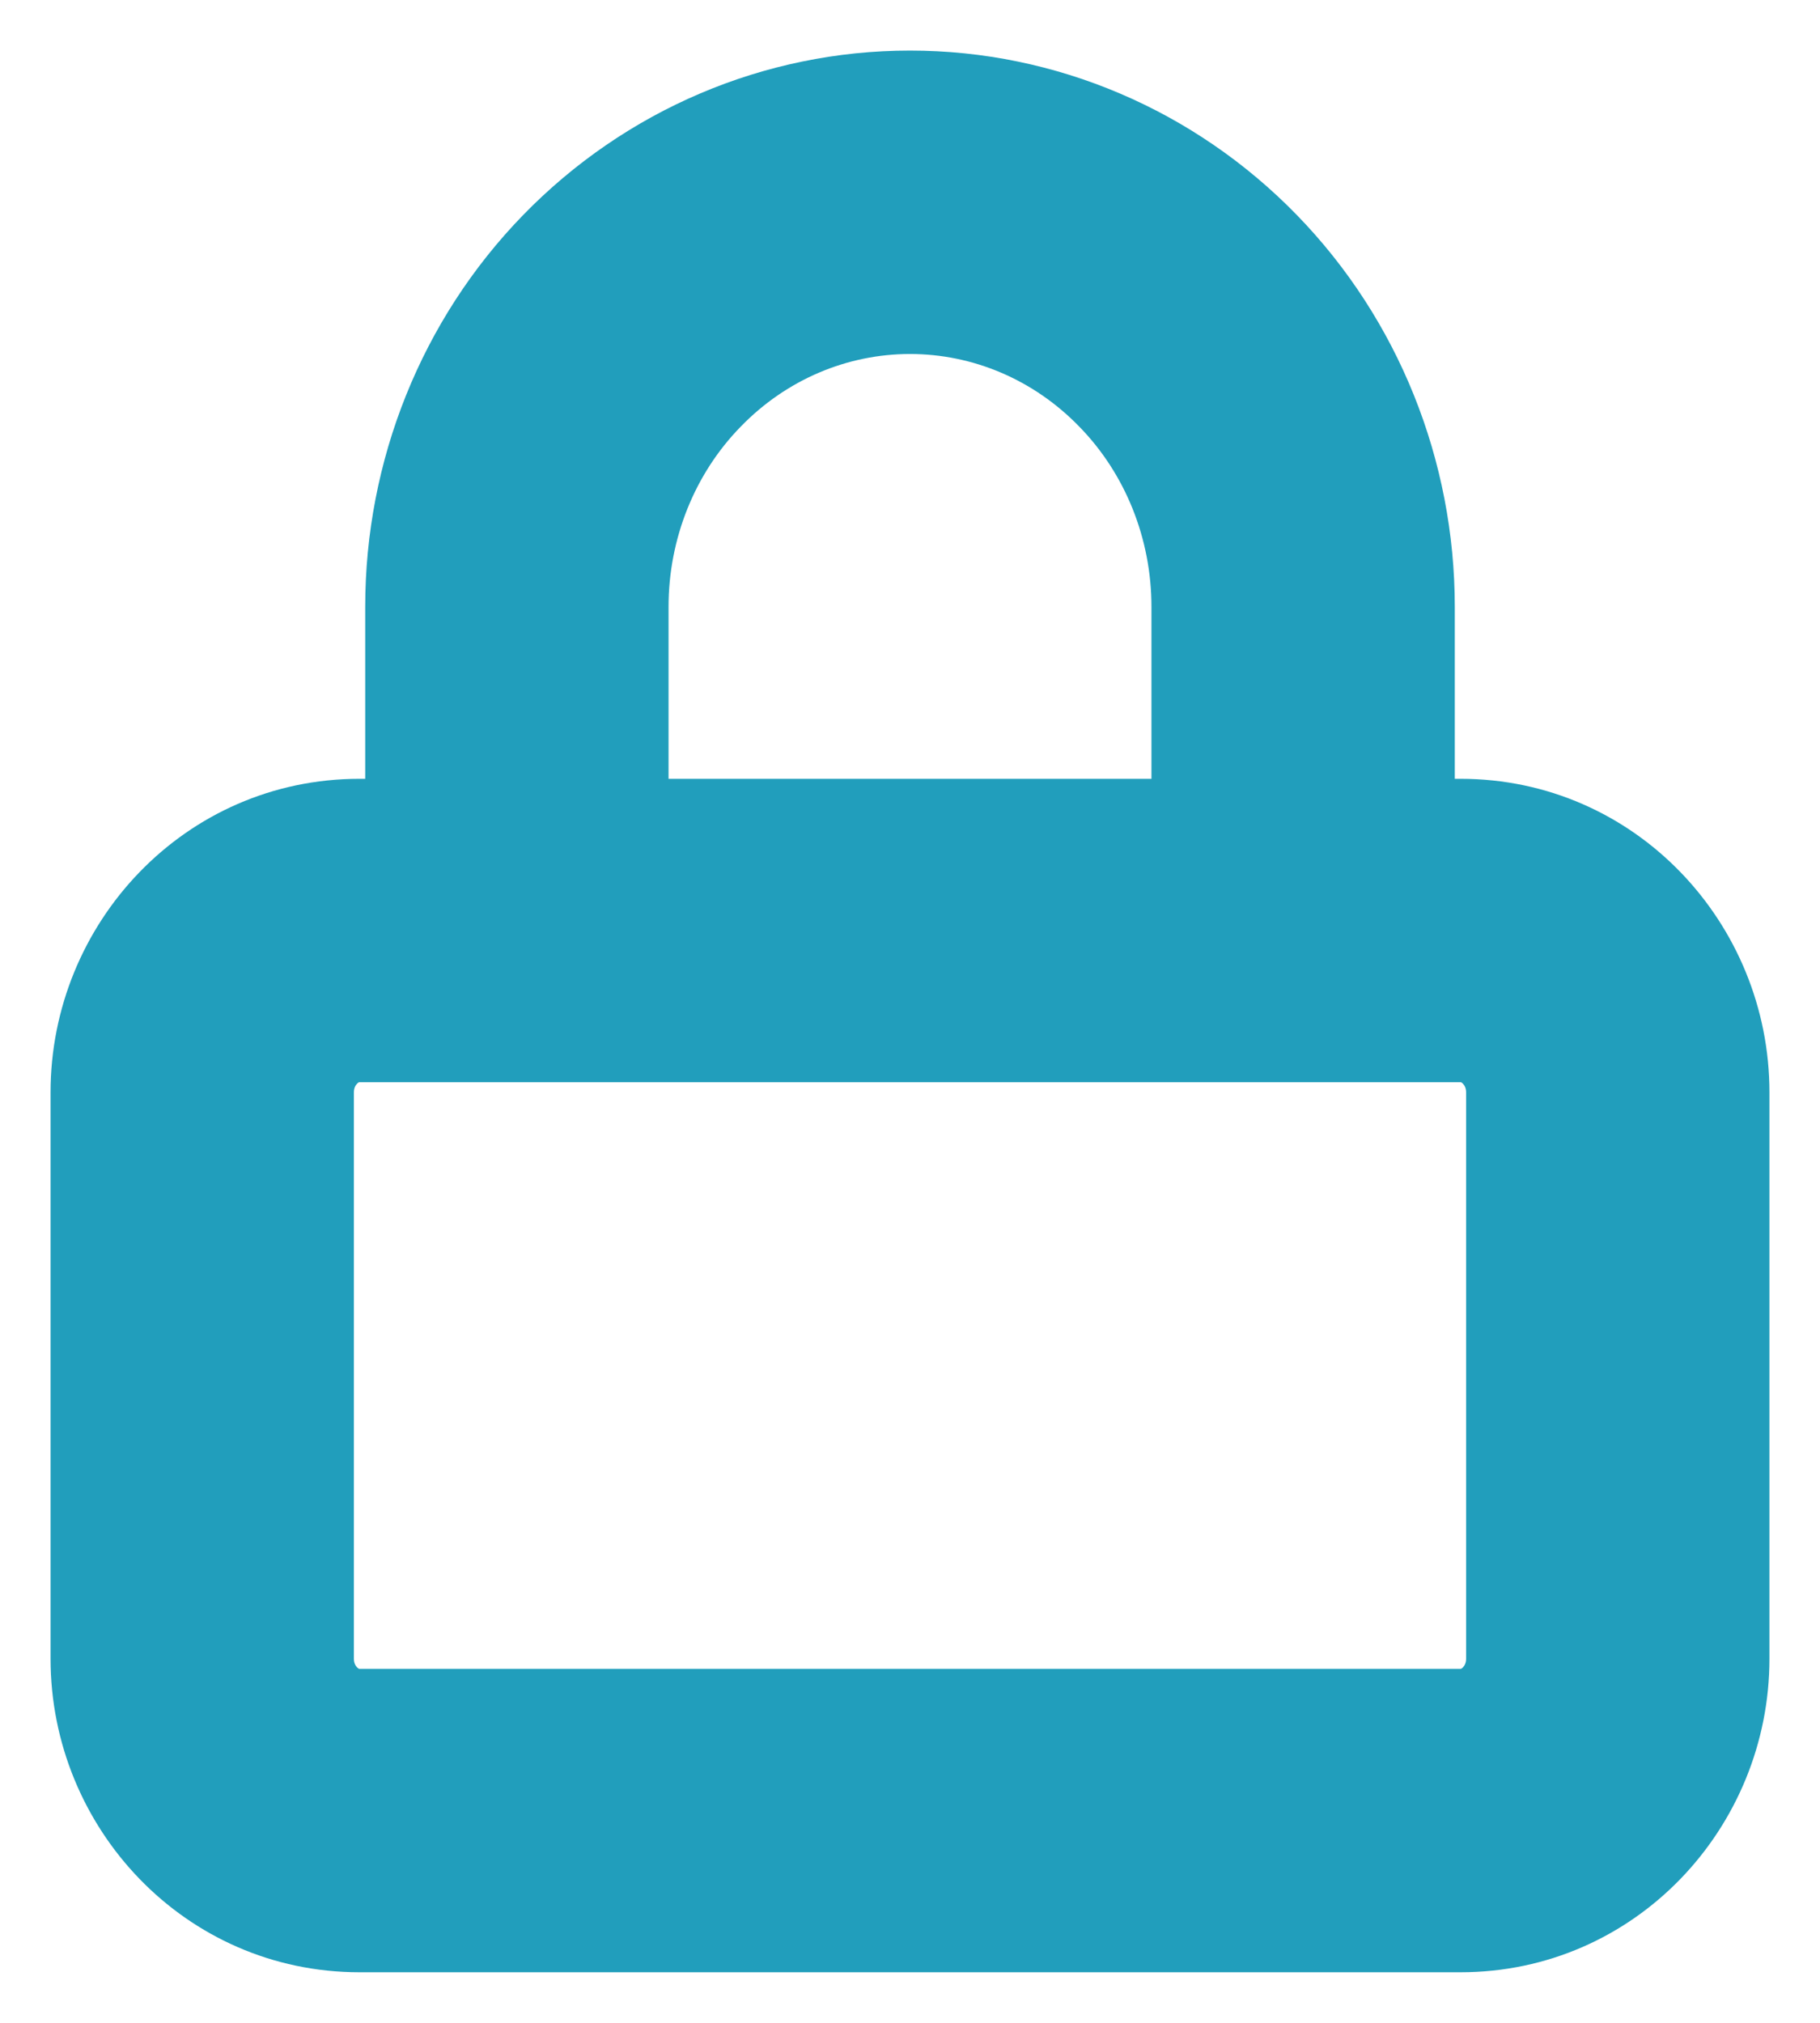
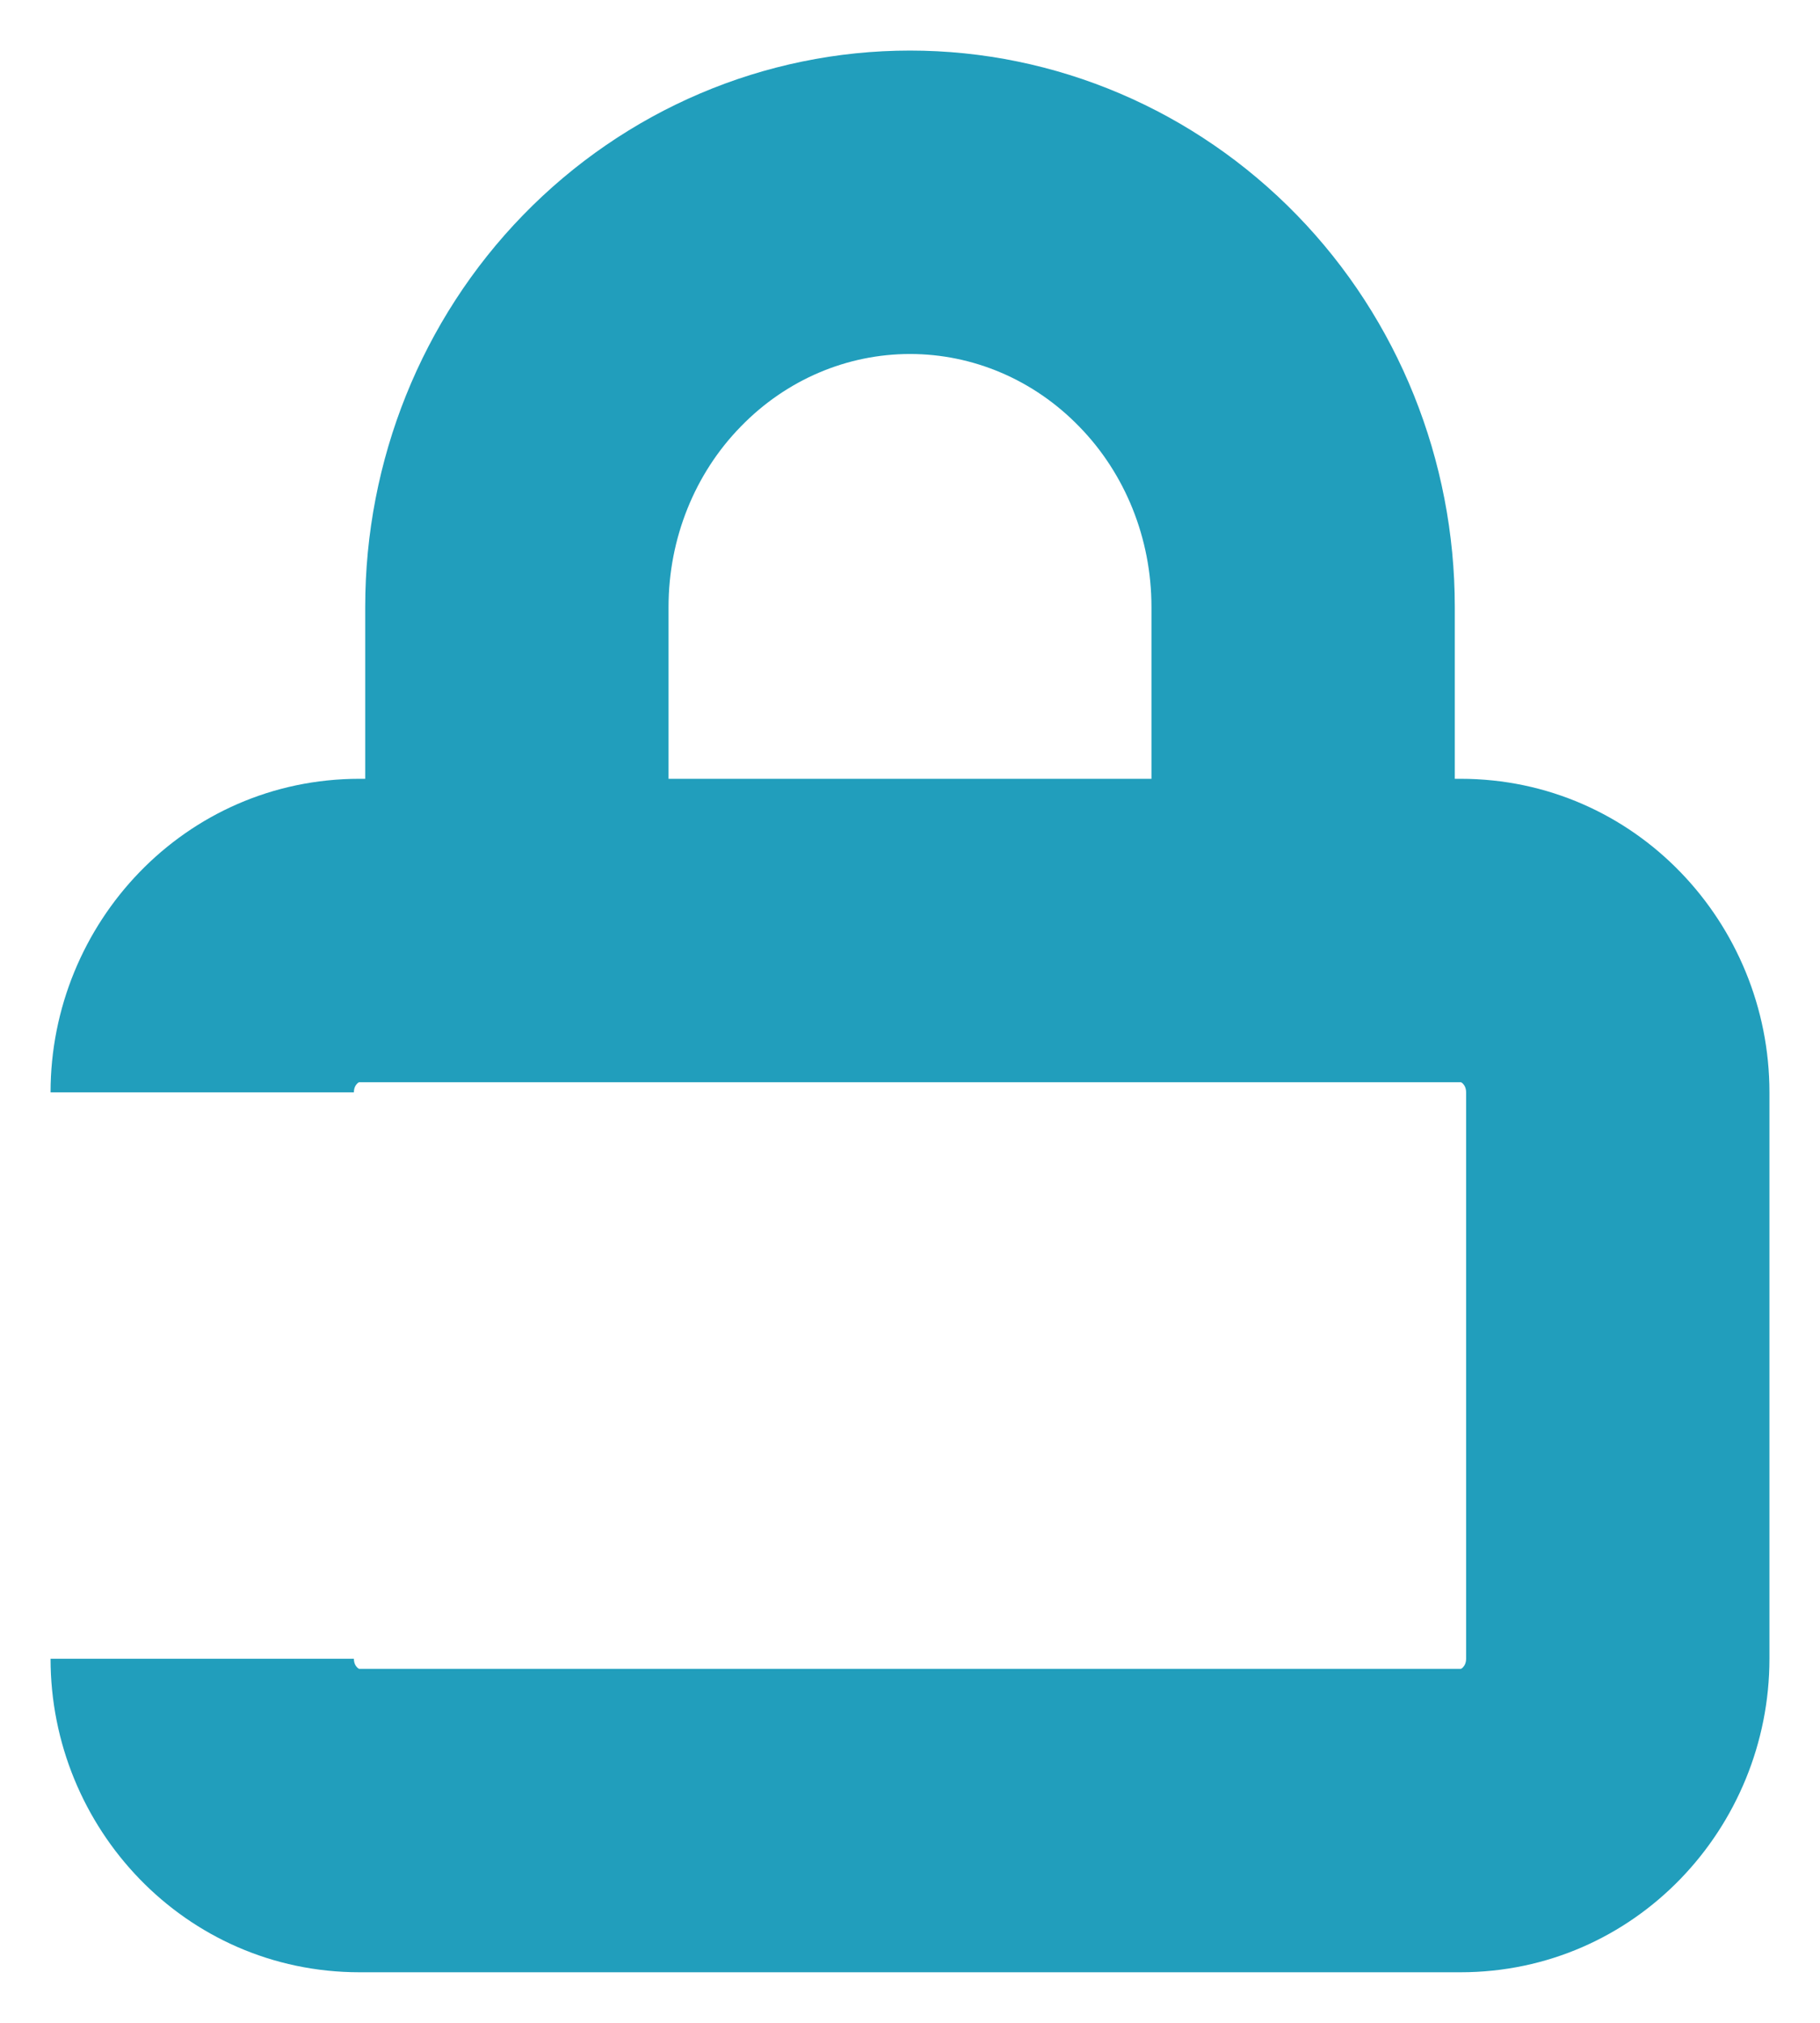
<svg xmlns="http://www.w3.org/2000/svg" width="9" height="10" viewBox="0 0 9 10" fill="none">
-   <path d="M1.806 4.6C1.806 5.014 2.141 5.35 2.556 5.35C2.97 5.35 3.306 5.014 3.306 4.6H1.806ZM2.556 3H1.806H2.556ZM4.5 1V0.25V1ZM5.694 4.6C5.694 5.014 6.03 5.35 6.444 5.35C6.859 5.35 7.194 5.014 7.194 4.6H5.694ZM1.778 5.35H7.222V3.85H1.778V5.35ZM7.222 5.35C7.224 5.35 7.225 5.35 7.226 5.351C7.227 5.351 7.23 5.353 7.234 5.357C7.242 5.365 7.25 5.379 7.25 5.4H8.75C8.75 4.564 8.086 3.85 7.222 3.85V5.35ZM7.25 5.4V8.2H8.75V5.4H7.25ZM7.25 8.2C7.25 8.221 7.242 8.235 7.234 8.243C7.23 8.247 7.227 8.249 7.226 8.249C7.225 8.25 7.224 8.25 7.222 8.25V9.75C8.086 9.75 8.75 9.036 8.75 8.2H7.25ZM7.222 8.25H1.778V9.75H7.222V8.25ZM1.778 8.25C1.776 8.25 1.775 8.25 1.774 8.249C1.773 8.249 1.77 8.247 1.766 8.243C1.758 8.235 1.75 8.221 1.75 8.2H0.25C0.25 9.036 0.914 9.75 1.778 9.75V8.25ZM1.75 8.2V5.4H0.25V8.2H1.75ZM1.75 5.4C1.75 5.379 1.758 5.365 1.766 5.357C1.77 5.353 1.773 5.351 1.774 5.351C1.775 5.35 1.776 5.35 1.778 5.35V3.85C0.914 3.85 0.25 4.564 0.25 5.4H1.75ZM3.306 4.6V3H1.806V4.6H3.306ZM3.306 3C3.306 2.662 3.436 2.341 3.663 2.109L2.587 1.063C2.084 1.58 1.806 2.277 1.806 3H3.306ZM3.663 2.109C3.889 1.876 4.19 1.75 4.5 1.75V0.25C3.778 0.25 3.091 0.545 2.587 1.063L3.663 2.109ZM4.5 1.75C4.81 1.75 5.111 1.876 5.337 2.109L6.413 1.063C5.909 0.545 5.222 0.25 4.5 0.25V1.75ZM5.337 2.109C5.564 2.341 5.694 2.662 5.694 3H7.194C7.194 2.277 6.916 1.58 6.413 1.063L5.337 2.109ZM5.694 3V4.6H7.194V3H5.694Z" fill="#219EBC" />
+   <path d="M1.806 4.6C1.806 5.014 2.141 5.35 2.556 5.35C2.97 5.35 3.306 5.014 3.306 4.6H1.806ZM2.556 3H1.806H2.556ZM4.5 1V0.25V1ZM5.694 4.6C5.694 5.014 6.03 5.35 6.444 5.35C6.859 5.35 7.194 5.014 7.194 4.6H5.694ZM1.778 5.35H7.222V3.85H1.778V5.35ZM7.222 5.35C7.224 5.35 7.225 5.35 7.226 5.351C7.227 5.351 7.23 5.353 7.234 5.357C7.242 5.365 7.25 5.379 7.25 5.4H8.75C8.75 4.564 8.086 3.85 7.222 3.85V5.35ZM7.25 5.4V8.2H8.75V5.4H7.25ZM7.25 8.2C7.25 8.221 7.242 8.235 7.234 8.243C7.23 8.247 7.227 8.249 7.226 8.249C7.225 8.25 7.224 8.25 7.222 8.25V9.75C8.086 9.75 8.75 9.036 8.75 8.2H7.25ZM7.222 8.25H1.778V9.75H7.222V8.25ZM1.778 8.25C1.776 8.25 1.775 8.25 1.774 8.249C1.773 8.249 1.77 8.247 1.766 8.243C1.758 8.235 1.75 8.221 1.75 8.2H0.25C0.25 9.036 0.914 9.75 1.778 9.75V8.25ZM1.75 8.2V5.4V8.2H1.75ZM1.75 5.4C1.75 5.379 1.758 5.365 1.766 5.357C1.77 5.353 1.773 5.351 1.774 5.351C1.775 5.35 1.776 5.35 1.778 5.35V3.85C0.914 3.85 0.25 4.564 0.25 5.4H1.75ZM3.306 4.6V3H1.806V4.6H3.306ZM3.306 3C3.306 2.662 3.436 2.341 3.663 2.109L2.587 1.063C2.084 1.58 1.806 2.277 1.806 3H3.306ZM3.663 2.109C3.889 1.876 4.19 1.75 4.5 1.75V0.25C3.778 0.25 3.091 0.545 2.587 1.063L3.663 2.109ZM4.5 1.75C4.81 1.75 5.111 1.876 5.337 2.109L6.413 1.063C5.909 0.545 5.222 0.25 4.5 0.25V1.75ZM5.337 2.109C5.564 2.341 5.694 2.662 5.694 3H7.194C7.194 2.277 6.916 1.58 6.413 1.063L5.337 2.109ZM5.694 3V4.6H7.194V3H5.694Z" fill="#219EBC" />
</svg>